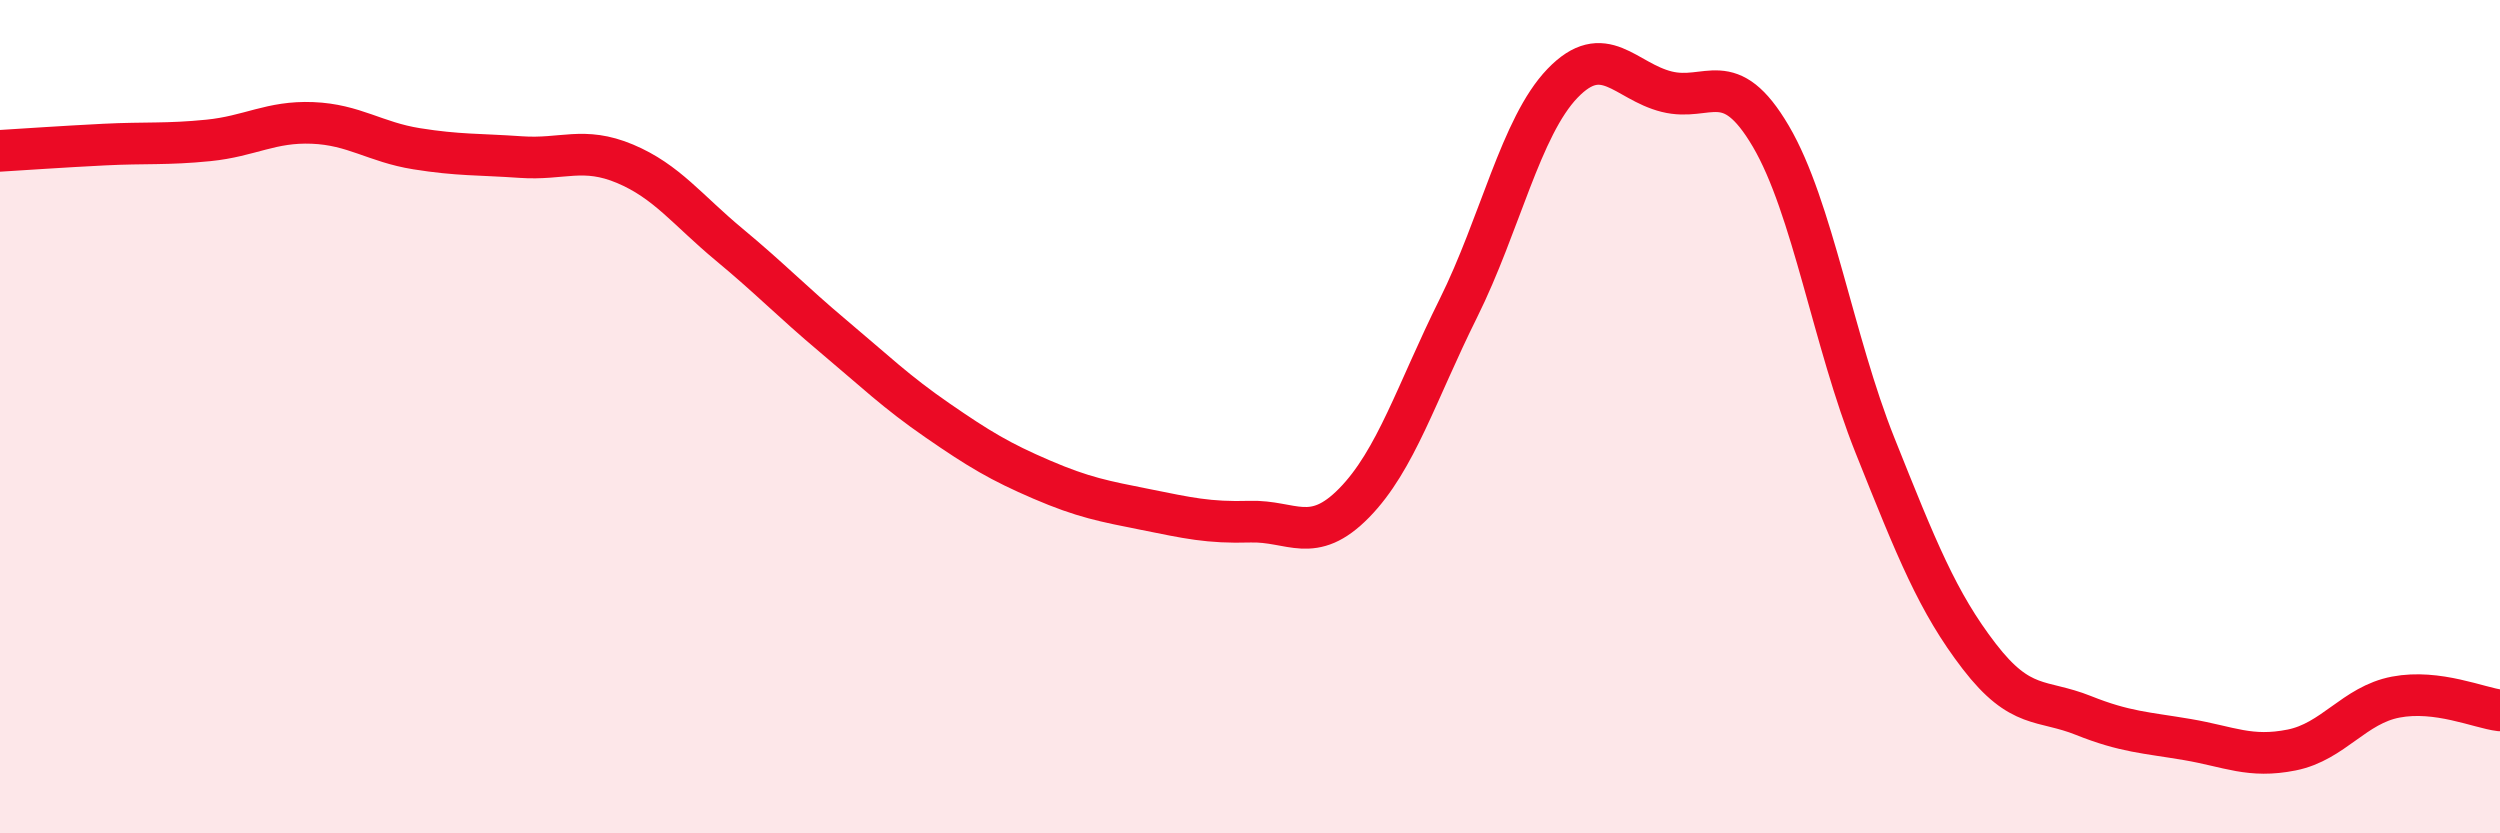
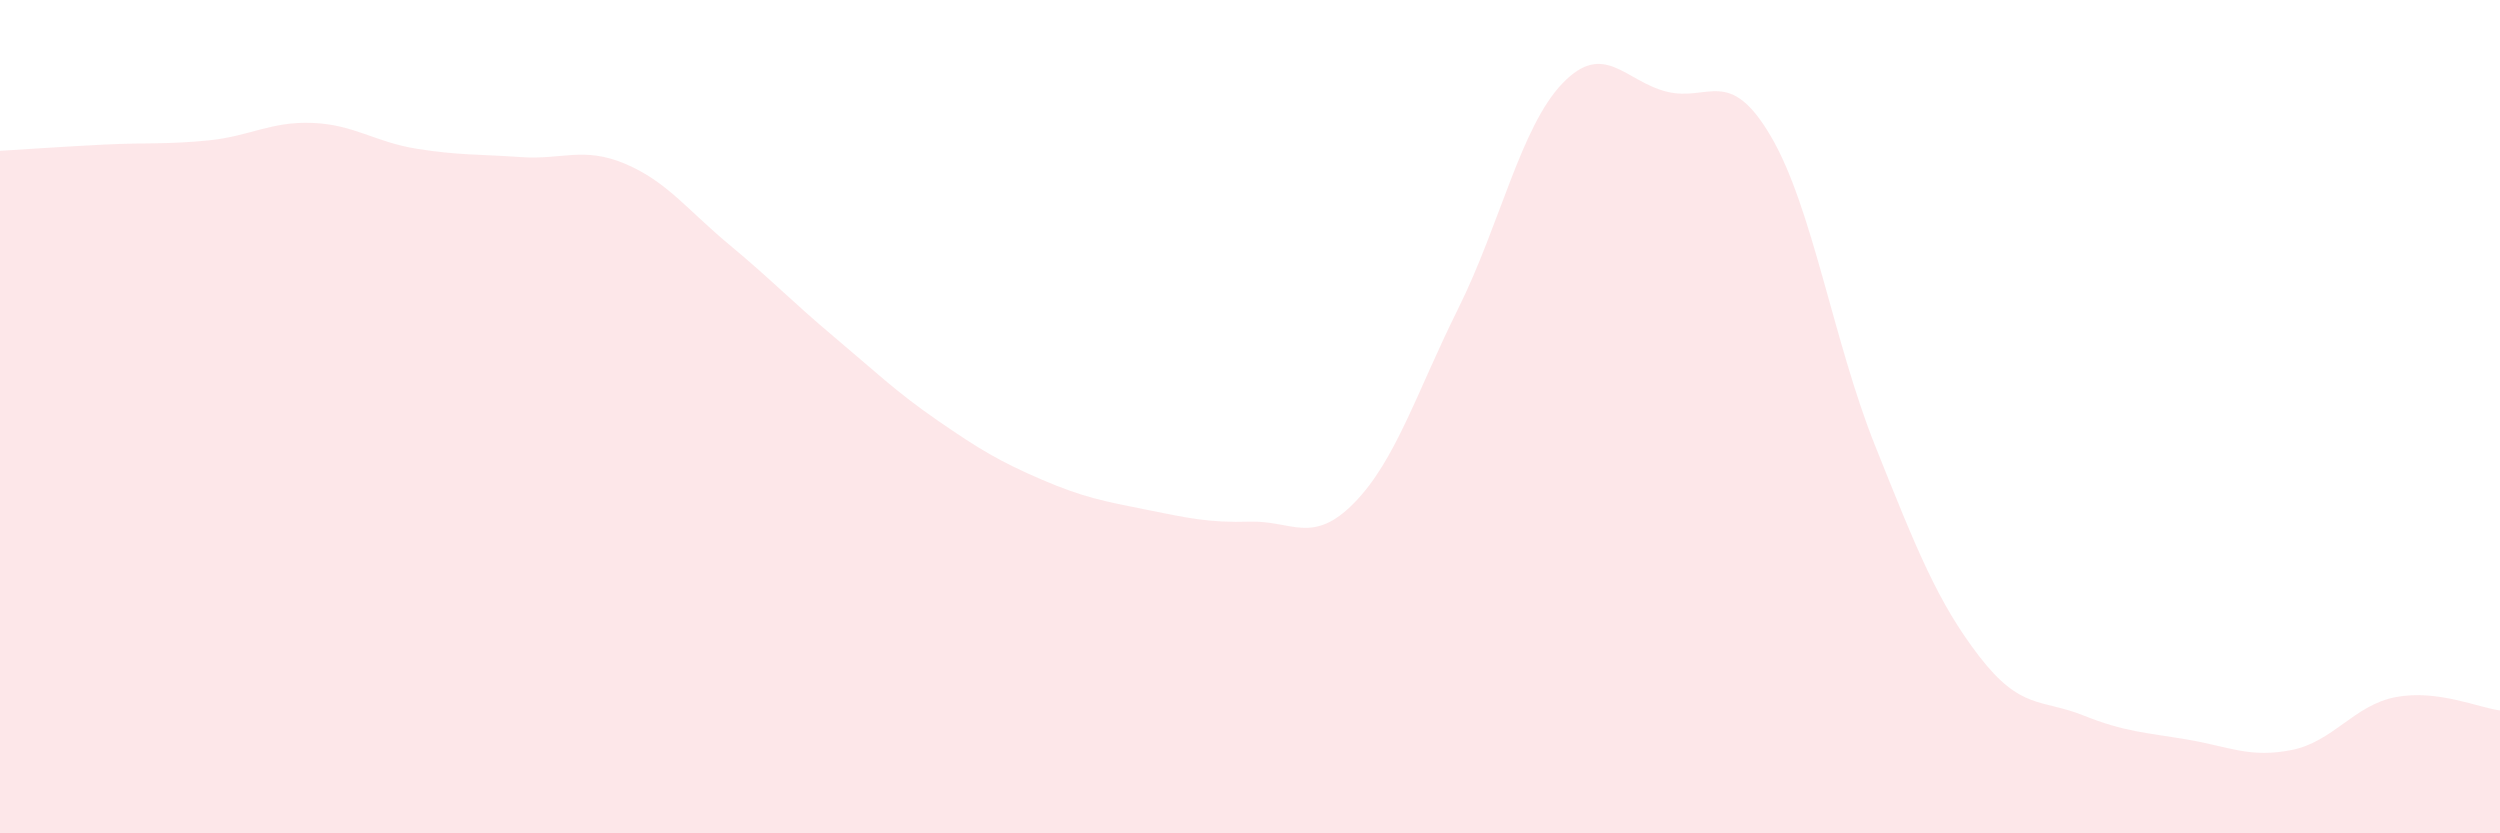
<svg xmlns="http://www.w3.org/2000/svg" width="60" height="20" viewBox="0 0 60 20">
  <path d="M 0,3.62 C 0.5,3.59 1.5,3.52 2.5,3.47 C 3.5,3.42 4,3.47 5,3.37 C 6,3.27 6.5,2.91 7.5,2.95 C 8.5,2.99 9,3.41 10,3.57 C 11,3.73 11.5,3.7 12.5,3.77 C 13.5,3.84 14,3.51 15,3.93 C 16,4.35 16.5,5.04 17.5,5.87 C 18.5,6.7 19,7.23 20,8.07 C 21,8.91 21.5,9.4 22.5,10.09 C 23.5,10.78 24,11.08 25,11.51 C 26,11.94 26.5,12.03 27.5,12.23 C 28.5,12.43 29,12.55 30,12.52 C 31,12.49 31.5,13.09 32.5,12.07 C 33.5,11.05 34,9.41 35,7.4 C 36,5.39 36.5,3.04 37.5,2 C 38.5,0.96 39,1.95 40,2.2 C 41,2.45 41.5,1.57 42.5,3.27 C 43.5,4.97 44,8.19 45,10.69 C 46,13.19 46.5,14.45 47.5,15.75 C 48.5,17.05 49,16.77 50,17.17 C 51,17.57 51.5,17.58 52.5,17.75 C 53.5,17.92 54,18.2 55,18 C 56,17.8 56.5,16.92 57.5,16.73 C 58.5,16.54 59.5,16.99 60,17.05L60 20L0 20Z" fill="#EB0A25" opacity="0.1" stroke-linecap="round" stroke-linejoin="round" />
-   <path d="M 0,3.62 C 0.5,3.59 1.5,3.52 2.5,3.47 C 3.5,3.42 4,3.47 5,3.37 C 6,3.27 6.5,2.91 7.5,2.95 C 8.5,2.99 9,3.41 10,3.57 C 11,3.73 11.5,3.7 12.5,3.77 C 13.5,3.84 14,3.51 15,3.93 C 16,4.35 16.5,5.04 17.5,5.87 C 18.5,6.7 19,7.23 20,8.07 C 21,8.91 21.5,9.4 22.5,10.09 C 23.5,10.78 24,11.08 25,11.51 C 26,11.94 26.5,12.03 27.5,12.23 C 28.5,12.43 29,12.55 30,12.52 C 31,12.49 31.5,13.09 32.5,12.07 C 33.5,11.05 34,9.41 35,7.4 C 36,5.39 36.5,3.04 37.5,2 C 38.5,0.96 39,1.95 40,2.2 C 41,2.45 41.5,1.57 42.5,3.27 C 43.5,4.97 44,8.19 45,10.69 C 46,13.19 46.5,14.45 47.5,15.75 C 48.5,17.05 49,16.77 50,17.17 C 51,17.57 51.5,17.58 52.5,17.75 C 53.5,17.92 54,18.2 55,18 C 56,17.8 56.5,16.92 57.5,16.73 C 58.5,16.54 59.5,16.99 60,17.05" stroke="#EB0A25" stroke-width="1" fill="none" stroke-linecap="round" stroke-linejoin="round" />
</svg>